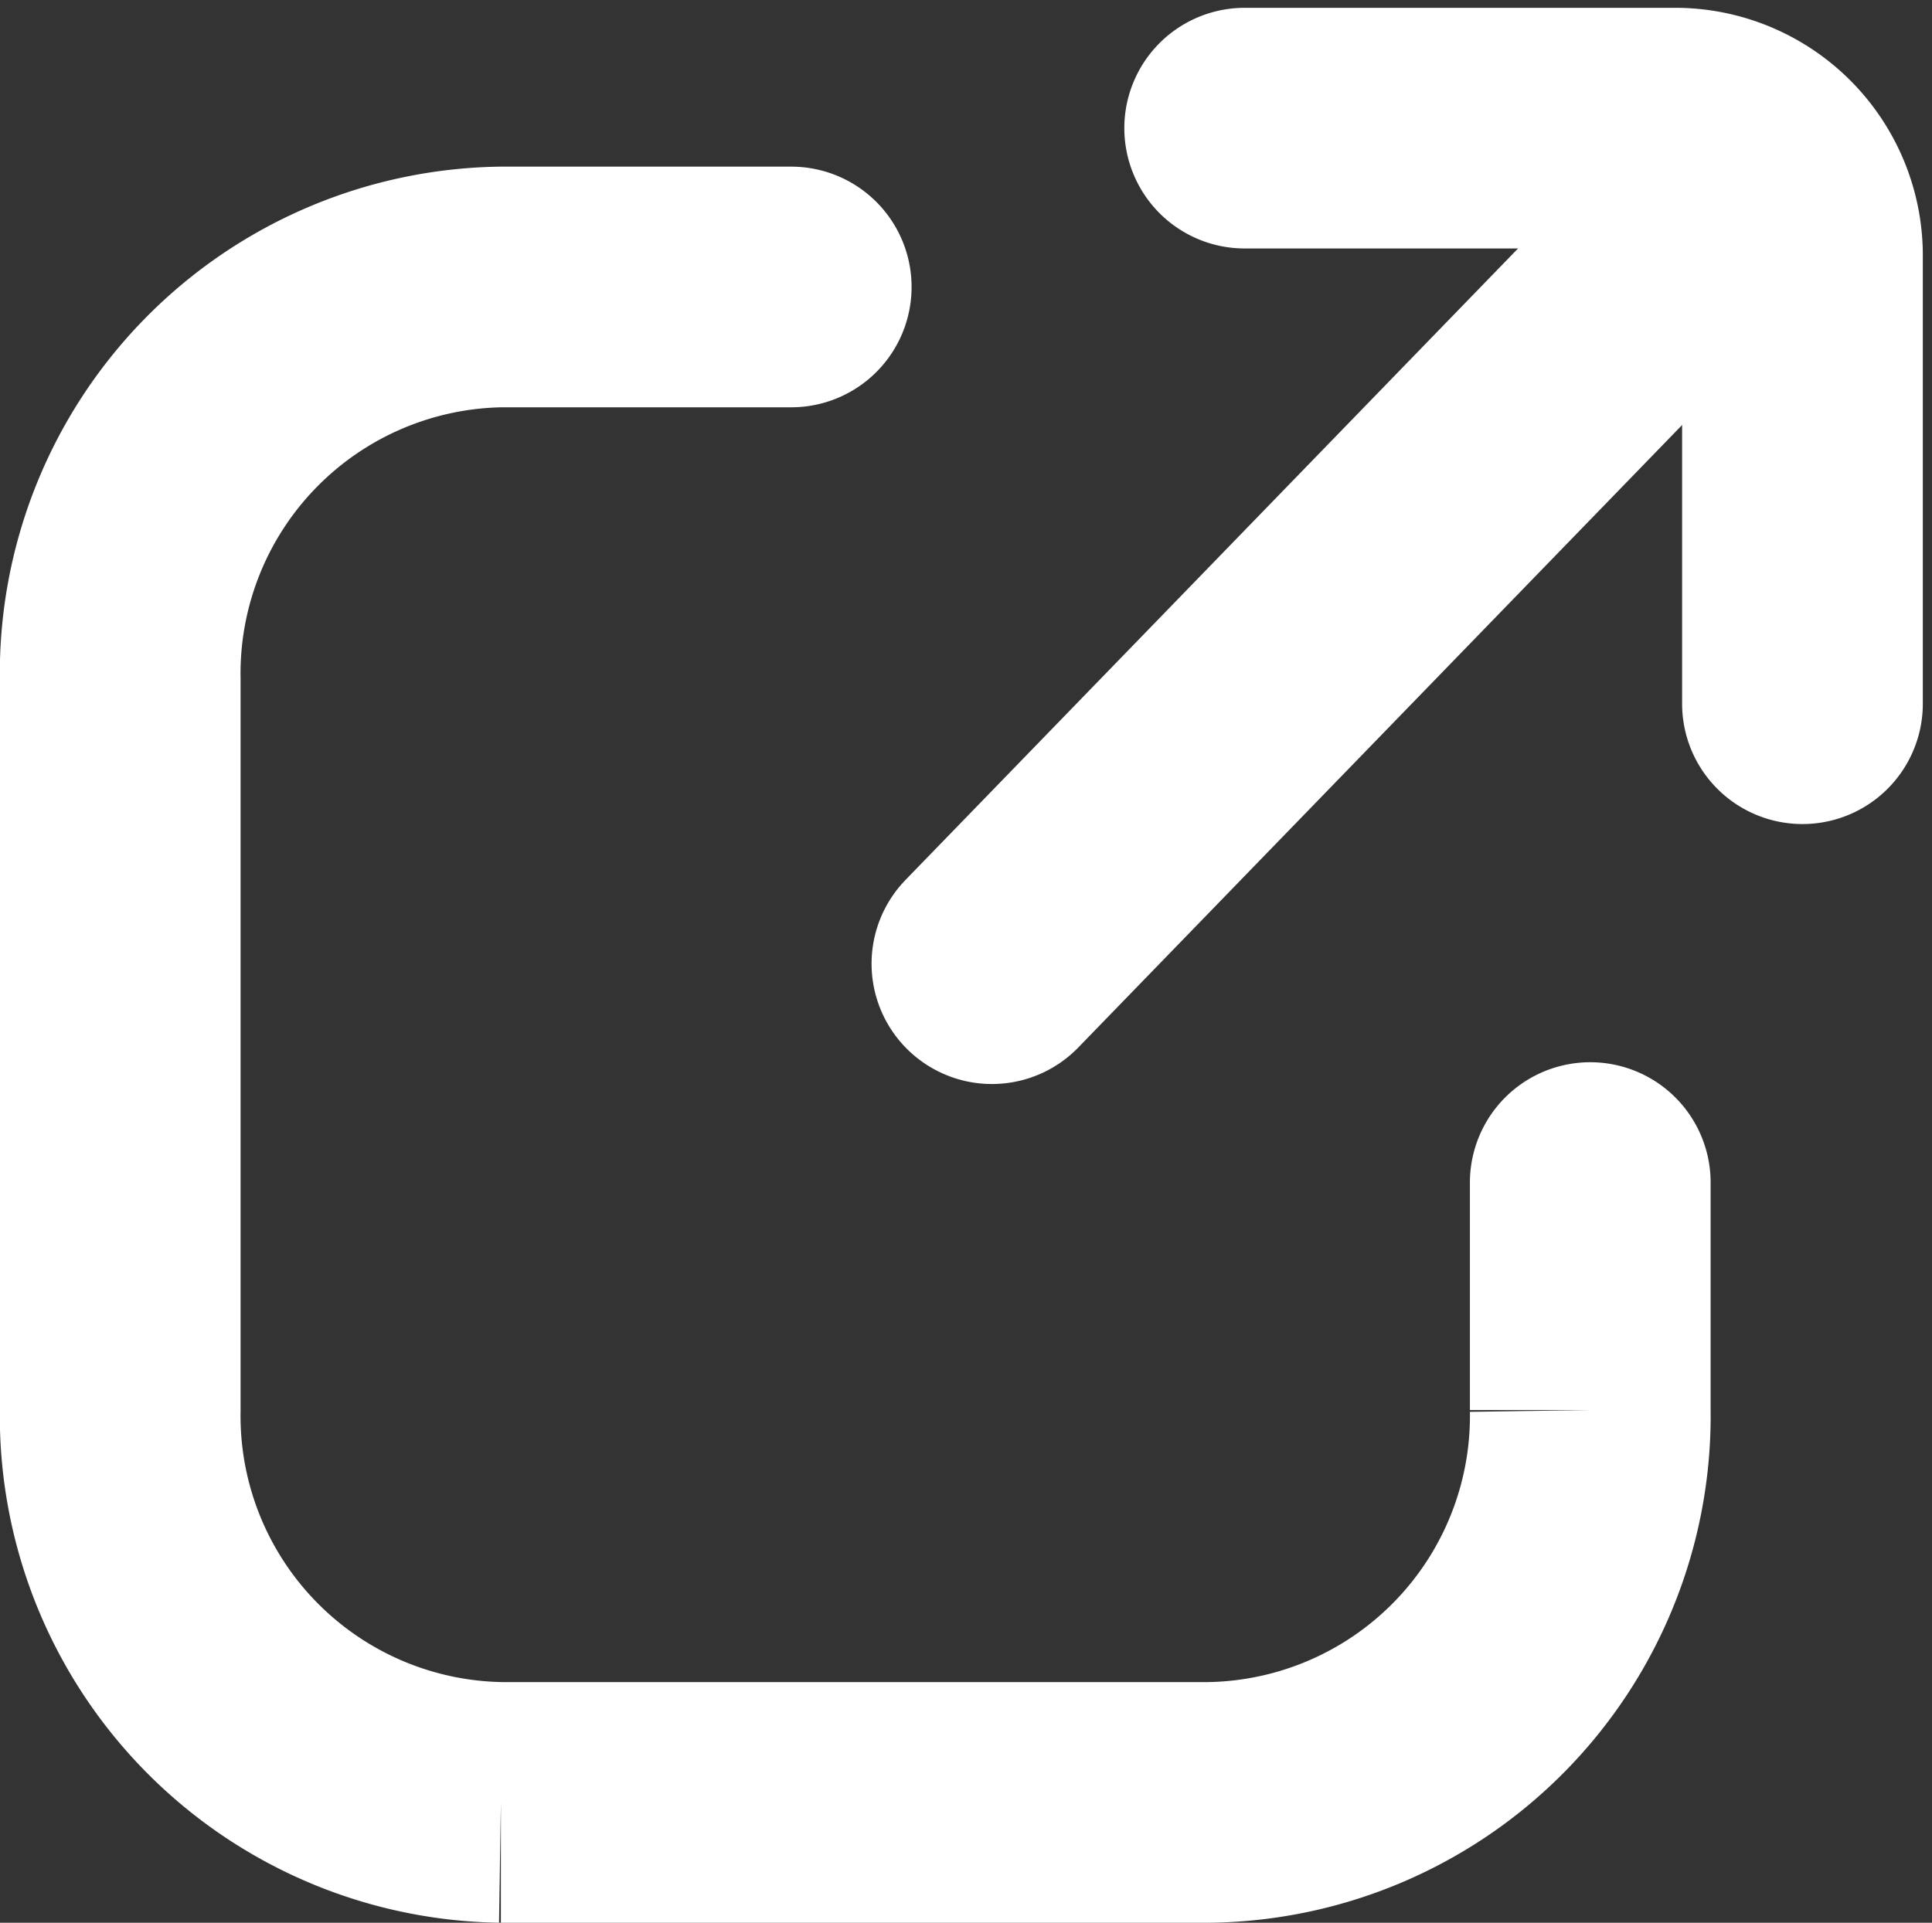
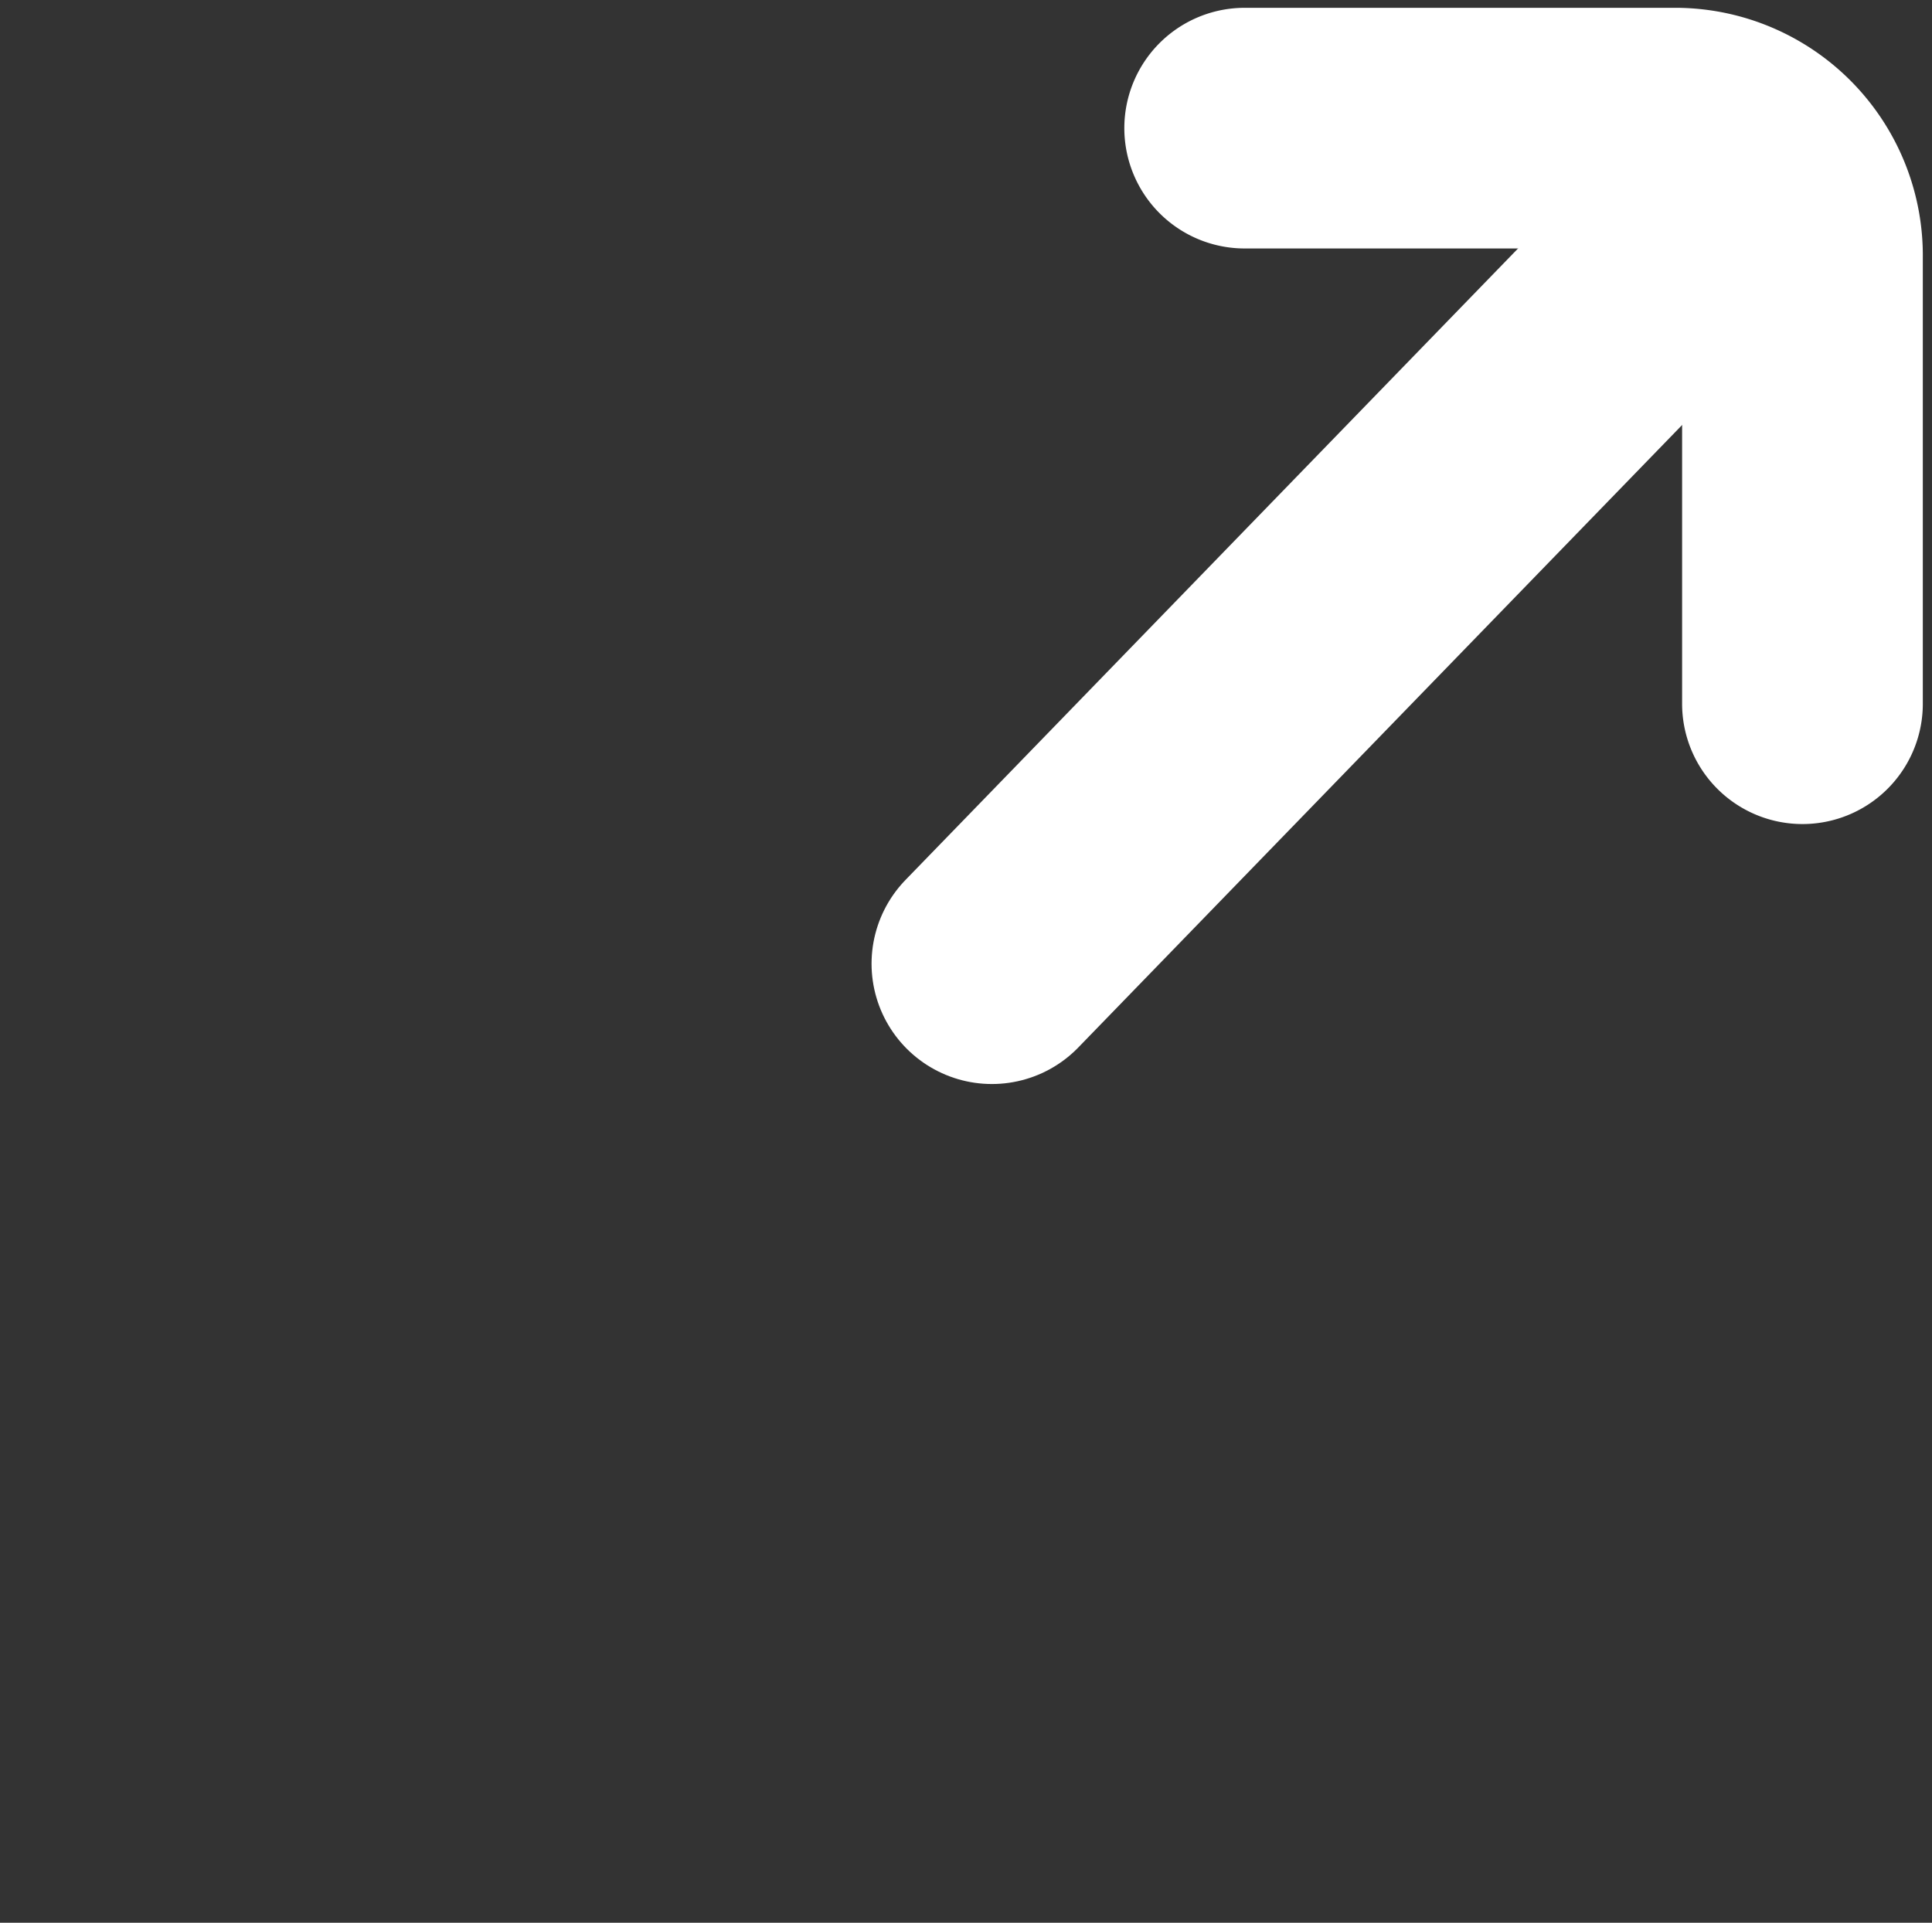
<svg xmlns="http://www.w3.org/2000/svg" width="14.094" height="14.03" viewBox="0 0 14.094 14.03">
  <rect x="0" y="0" width="14.094" height="14.03" fill="#333333" stroke="none" />
  <g transform="translate(-167.351 -214.165)">
-     <path d="M178.952,222.794v1.66a2.821,2.821,0,0,1-2.777,2.863h-5.17a2.821,2.821,0,0,1-2.777-2.863v-5.332a2.821,2.821,0,0,1,2.777-2.863h2.118" fill="none" stroke="#fff" stroke-linecap="round" stroke-miterlimit="10" stroke-width="1.756" />
    <line y1="5.791" x2="5.616" transform="translate(174.587 215.406)" fill="none" stroke="#fff" stroke-linecap="round" stroke-miterlimit="10" stroke-width="1.756" />
    <path d="M176.431,215.1h3.154a.93.93,0,0,1,.915.944V219.3" fill="none" stroke="#fff" stroke-linecap="round" stroke-linejoin="round" stroke-width="1.756" />
  </g>
</svg>